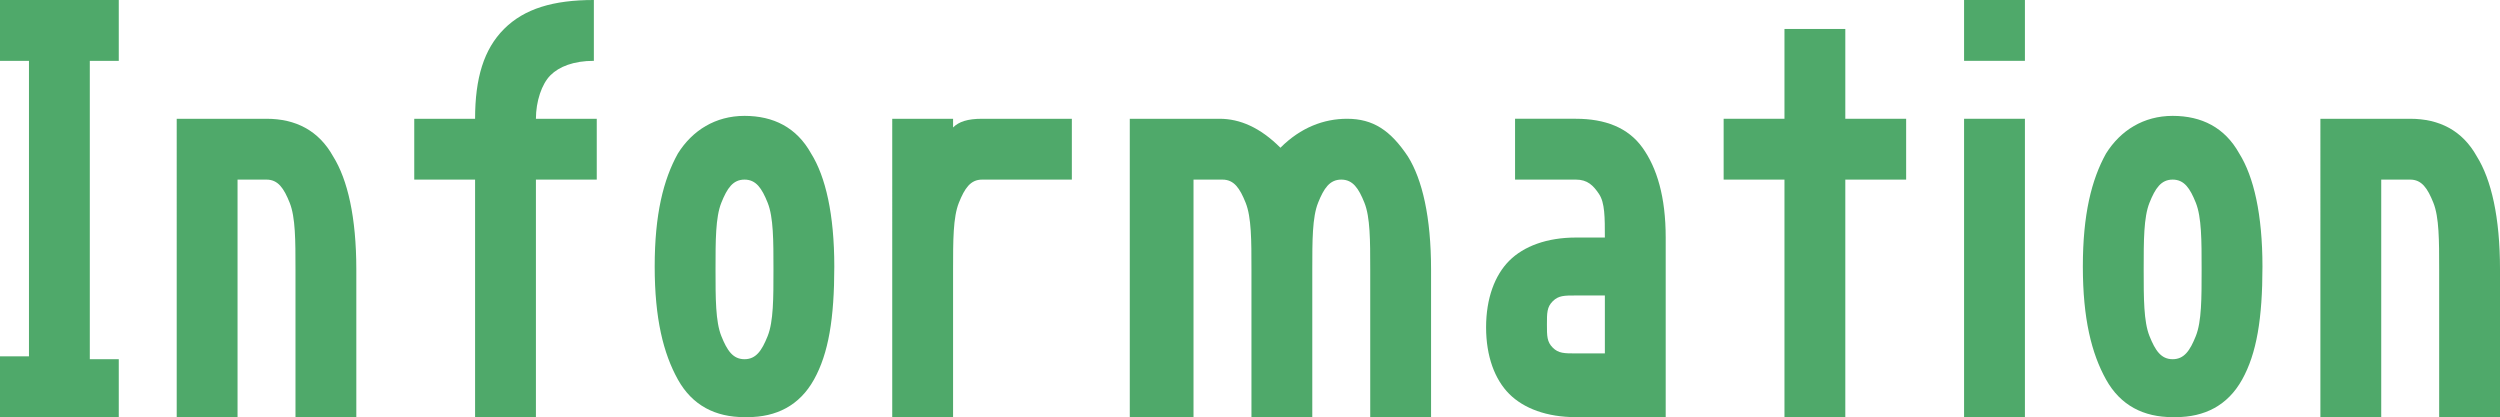
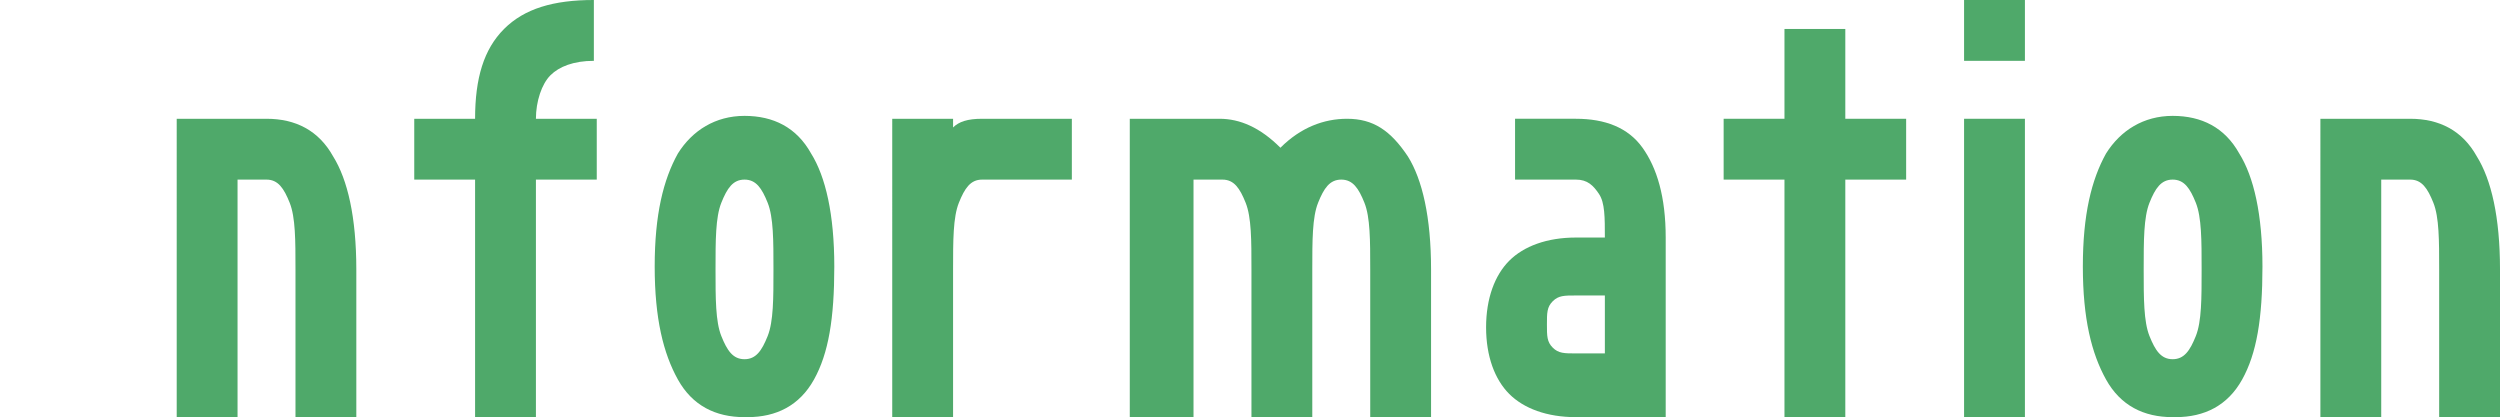
<svg xmlns="http://www.w3.org/2000/svg" id="a" viewBox="0 0 86.3 14.4">
  <defs>
    <style>.b{fill:#4fa96a;}</style>
  </defs>
-   <path class="b" d="m0,14.4v-2.1h1V2.1H0V0h4.1v2.1h-1v10.3h1v2.1H0Z" />
  <path class="b" d="m8.2,14.4h-2.1V4.1h3.1c1,0,1.8.4,2.3,1.3.5.8.8,2.1.8,3.9v5.1h-2.1v-5.1c0-1,0-1.8-.2-2.3-.2-.5-.4-.8-.8-.8h-1v8.2Z" />
  <path class="b" d="m18.5,14.4h-2.1V6.2h-2.1v-2.1h2.1c0-1.4.3-2.4,1-3.1s1.7-1,3.1-1v2.1c-.7,0-1.2.2-1.5.5-.3.3-.5.9-.5,1.5h2.1v2.1h-2.1v8.2Z" />
  <path class="b" d="m25.7,14.4c-1,0-1.8-.4-2.3-1.3s-.8-2.1-.8-3.9.3-3,.8-3.9c.5-.8,1.3-1.3,2.3-1.3s1.8.4,2.3,1.3c.5.8.8,2.1.8,3.9s-.2,3-.7,3.9-1.3,1.3-2.3,1.3Zm1-5.1c0-1,0-1.8-.2-2.3-.2-.5-.4-.8-.8-.8s-.6.3-.8.8c-.2.5-.2,1.3-.2,2.3s0,1.8.2,2.3c.2.5.4.8.8.8s.6-.3.8-.8c.2-.5.2-1.3.2-2.3Z" />
  <path class="b" d="m32.9,14.4h-2.1V4.1h2.1v.3c.2-.2.5-.3,1-.3h3.1v2.1h-3.1c-.4,0-.6.3-.8.8-.2.5-.2,1.3-.2,2.3v5.1Z" />
  <path class="b" d="m41.1,14.4h-2.1V4.1h3.1c.7,0,1.4.3,2.1,1,.7-.7,1.5-1,2.3-1,.9,0,1.5.4,2.1,1.3.5.8.8,2.1.8,3.9v5.1h-2.1v-5.1c0-1,0-1.8-.2-2.3s-.4-.8-.8-.8-.6.3-.8.8c-.2.5-.2,1.3-.2,2.3v5.1h-2.1v-5.1c0-1,0-1.8-.2-2.3-.2-.5-.4-.8-.8-.8h-1v8.2Z" />
  <path class="b" d="m57.5,14.4h-3.1c-1,0-1.8-.3-2.3-.8s-.8-1.3-.8-2.3.3-1.8.8-2.3c.5-.5,1.3-.8,2.3-.8h1c0-.7,0-1.2-.2-1.5-.2-.3-.4-.5-.8-.5h-2.1v-2.1h2.1c1,0,1.8.3,2.3,1,.5.7.8,1.7.8,3.1v6.2Zm-2.1-2.1v-2.1h-1c-.4,0-.6,0-.8.2s-.2.4-.2.8,0,.6.2.8c.2.2.4.2.8.2h1Z" />
  <path class="b" d="m61.6,14.4V6.2h-2.1v-2.1h2.1V1h2.1v3.1h2.1v2.1h-2.1v8.2h-2.1Z" />
  <path class="b" d="m67.8,2.1V0h2.1v2.1h-2.1Zm0,12.3V4.1h2.1v10.3h-2.1Z" />
  <path class="b" d="m75,14.4c-1,0-1.8-.4-2.3-1.3s-.8-2.1-.8-3.9.3-3,.8-3.9c.5-.8,1.3-1.3,2.3-1.3s1.8.4,2.3,1.3c.5.8.8,2.1.8,3.9s-.2,3-.7,3.9-1.3,1.3-2.3,1.3Zm1-5.1c0-1,0-1.8-.2-2.3-.2-.5-.4-.8-.8-.8s-.6.3-.8.8c-.2.5-.2,1.3-.2,2.3s0,1.8.2,2.3c.2.5.4.8.8.8s.6-.3.8-.8c.2-.5.2-1.3.2-2.3Z" />
  <path class="b" d="m82.2,14.4h-2.1V4.1h3.1c1,0,1.8.4,2.3,1.3.5.8.8,2.1.8,3.9v5.1h-2.1v-5.1c0-1,0-1.8-.2-2.3-.2-.5-.4-.8-.8-.8h-1v8.2Z" />
</svg>